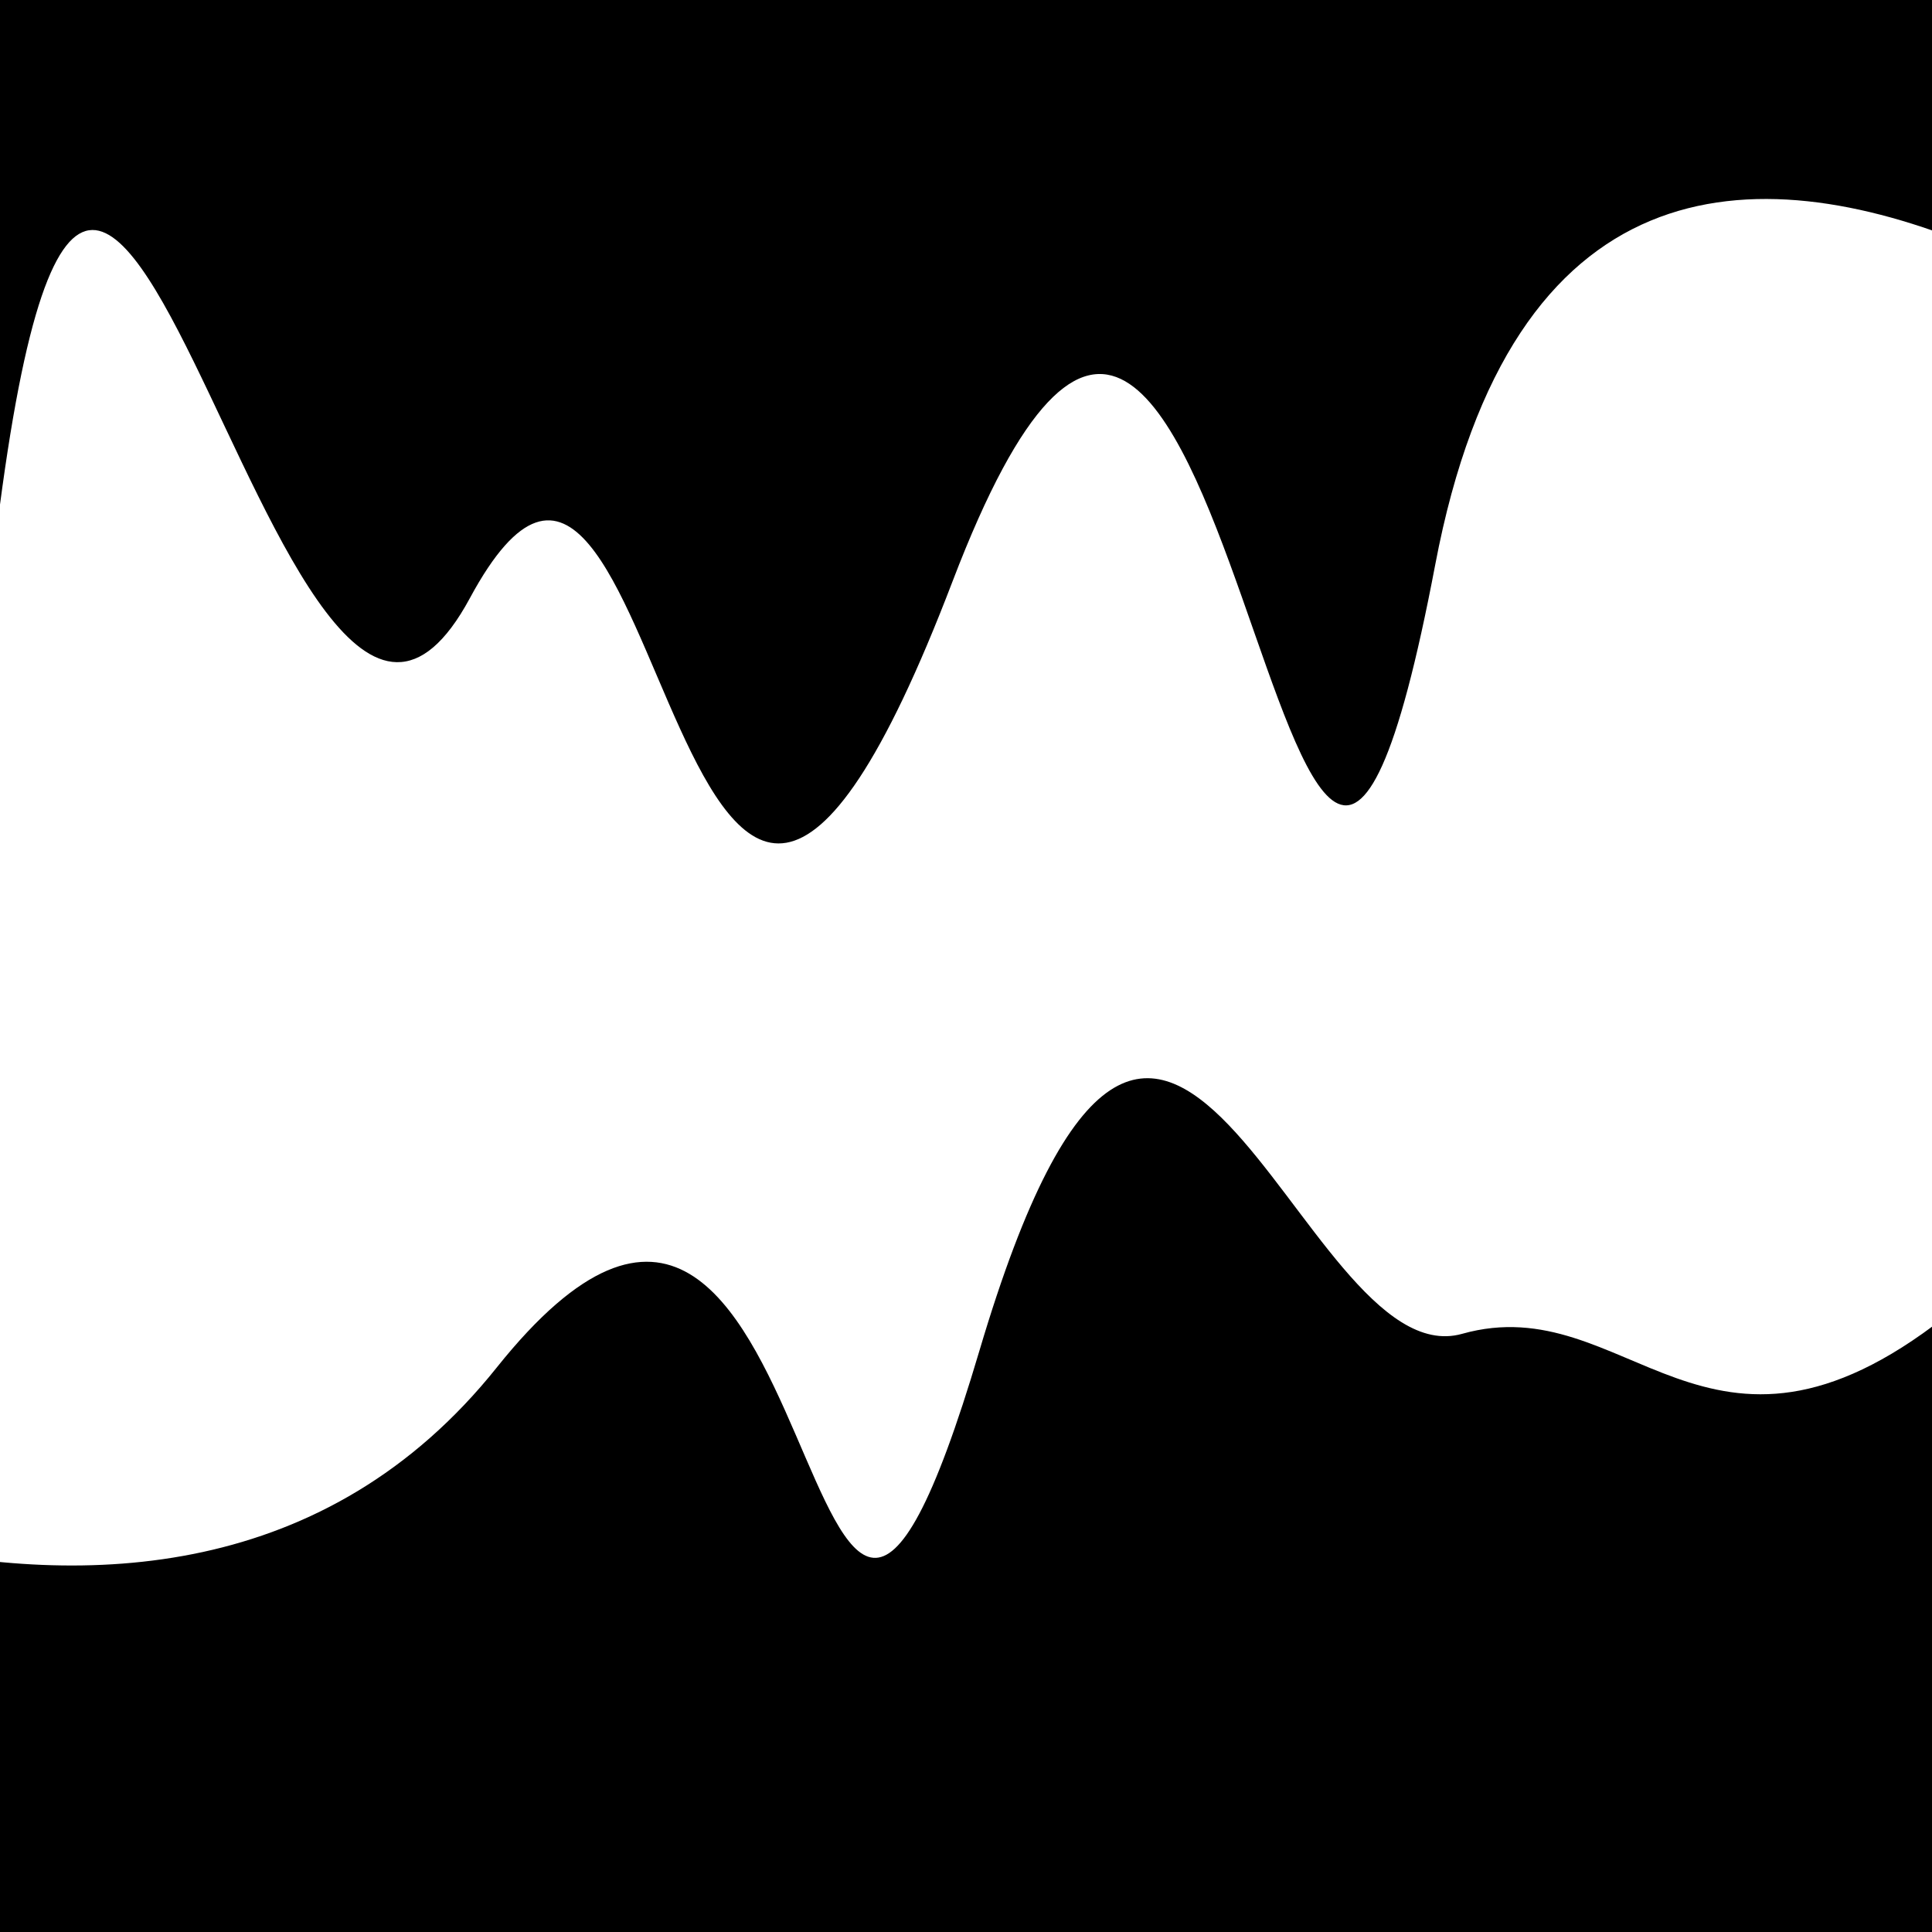
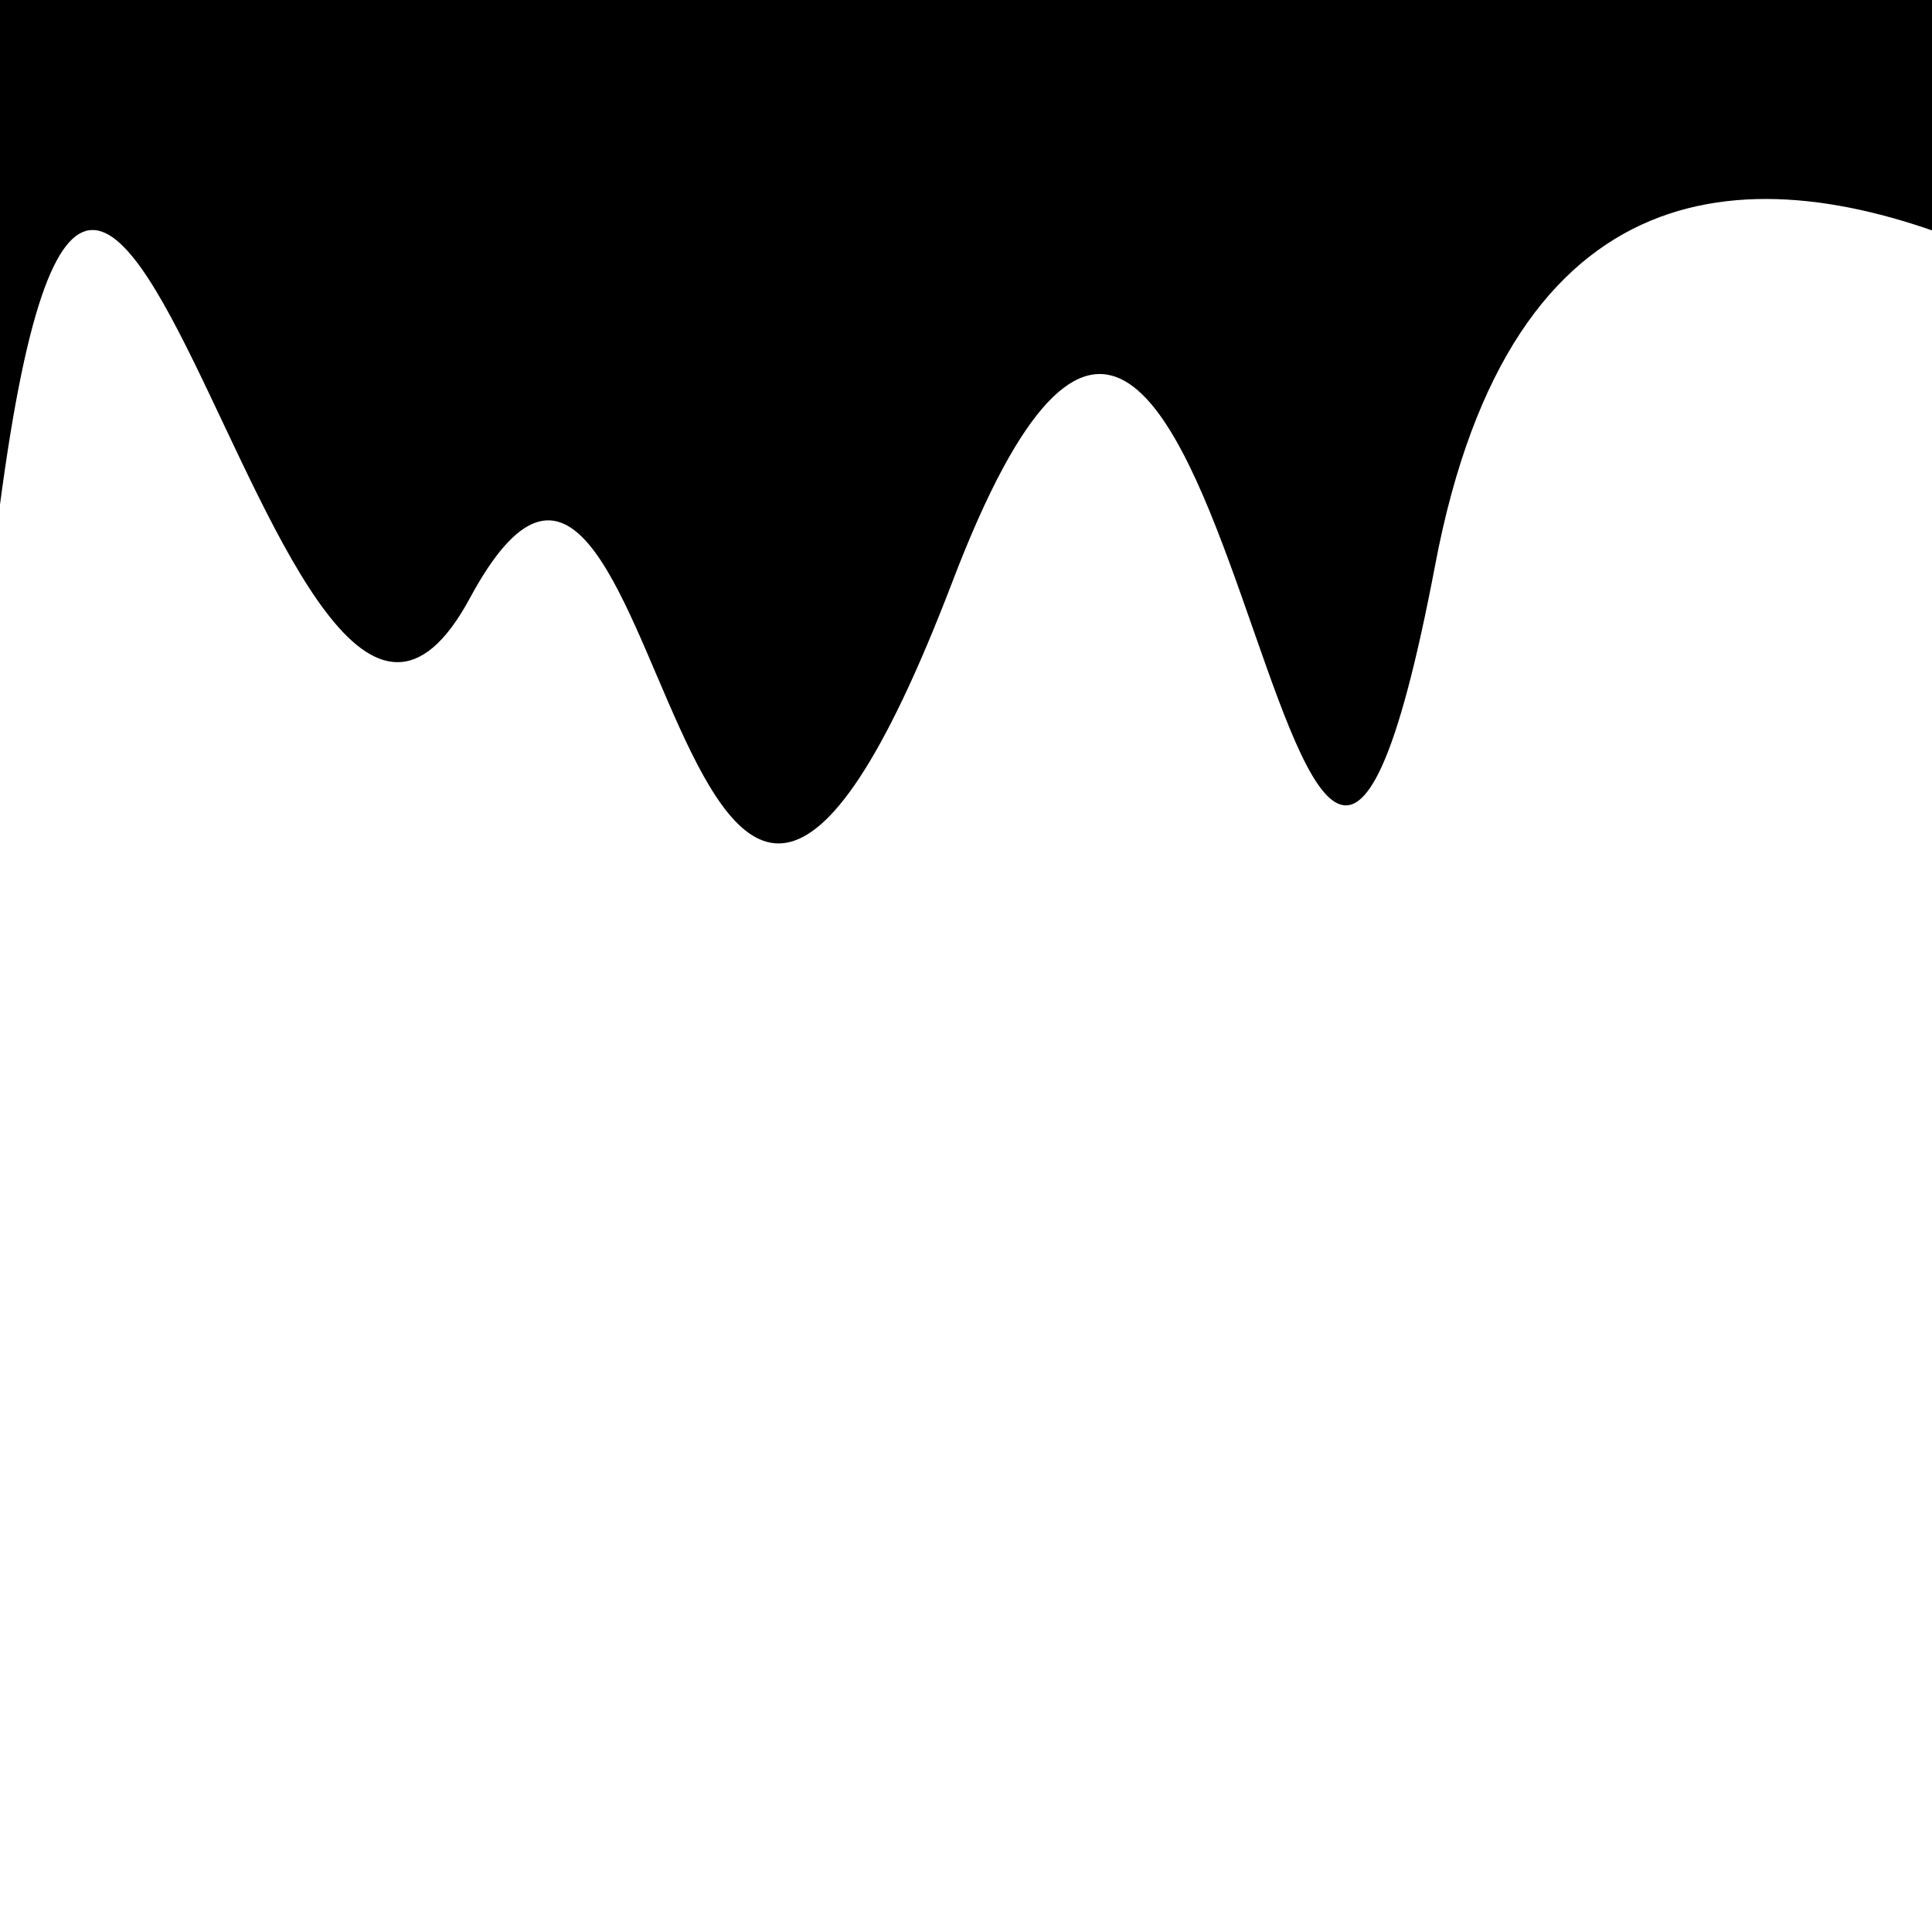
<svg xmlns="http://www.w3.org/2000/svg" viewBox="0 0 1000 1000" height="1000" width="1000">
-   <rect x="0" y="0" width="1000" height="1000" fill="#ffffff" />
  <g transform="rotate(178 500.0 500.0)">
    <path d="M -250.0 699.23 S  156.68 1111.44  250.00  699.23  341.33 1074.59  500.00  699.23  641.28  884.97  750.00  699.23  927.42 1224.49 1000.00  699.23 h 110 V 2000 H -250.0 Z" fill="hsl(15.8, 20%, 25.094%)" />
  </g>
  <g transform="rotate(358 500.0 500.0)">
-     <path d="M -250.0 699.23 S   66.77  912.86  250.00  699.23  392.58 1019.86  500.00  699.23  663.71  720.32  750.00  699.23  873.17  791.56 1000.00  699.23 h 110 V 2000 H -250.0 Z" fill="hsl(75.8, 20%, 40.094%)" />
-   </g>
+     </g>
</svg>